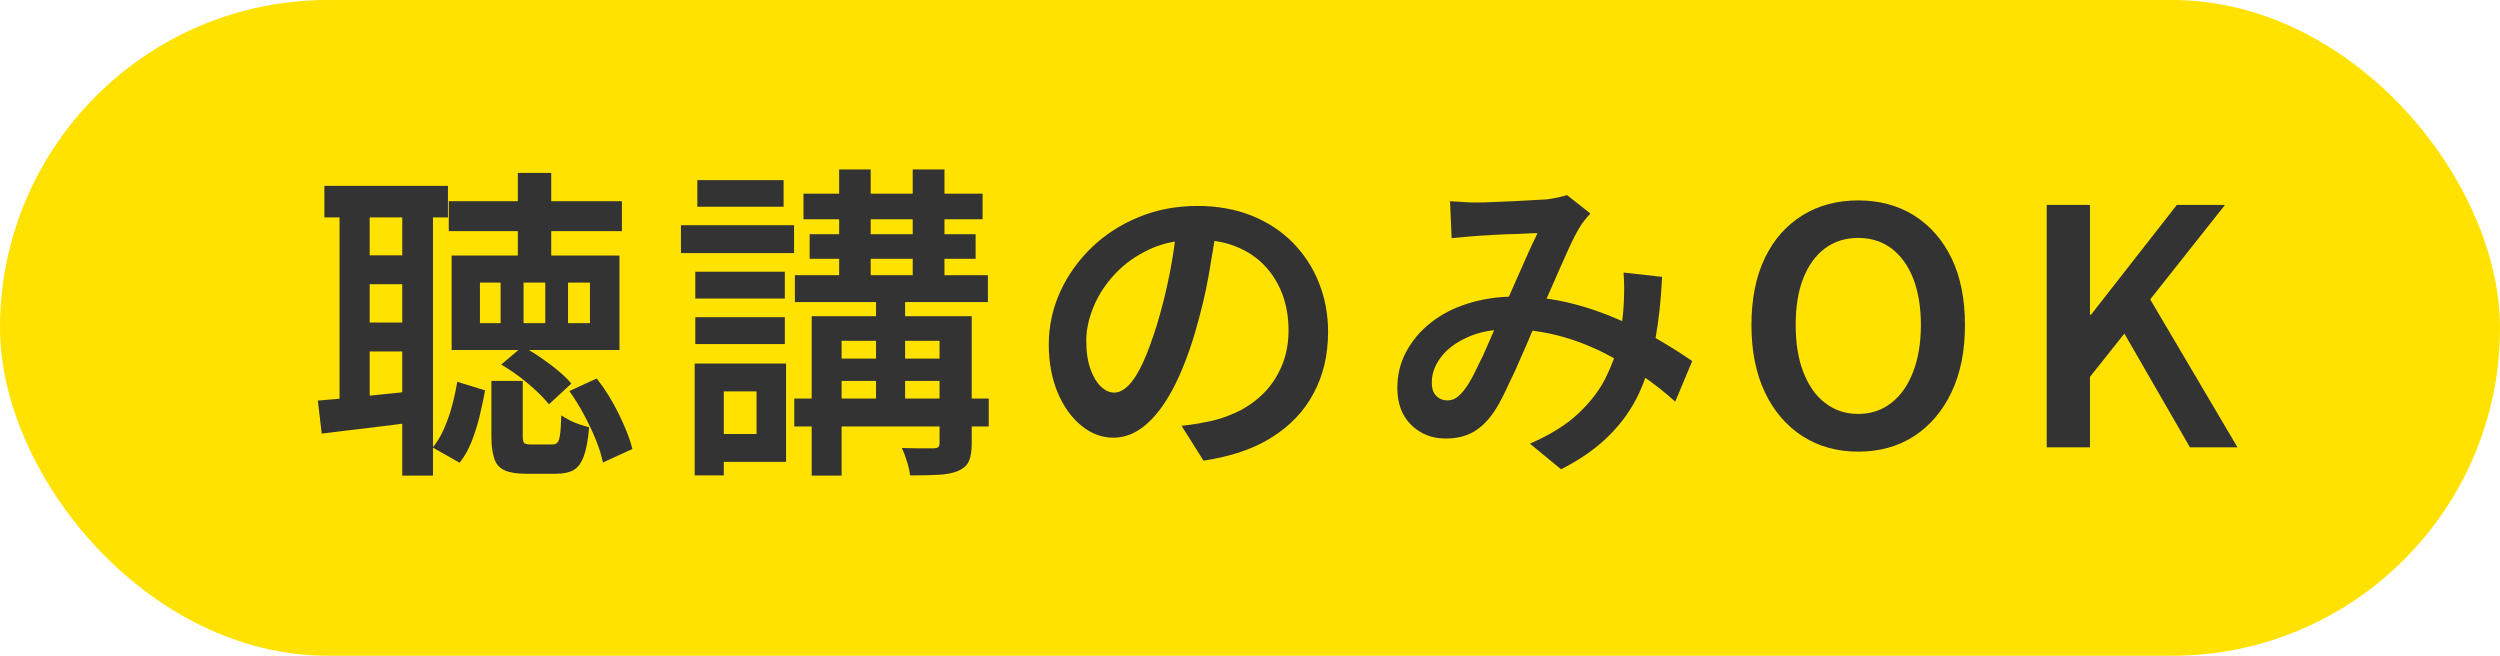
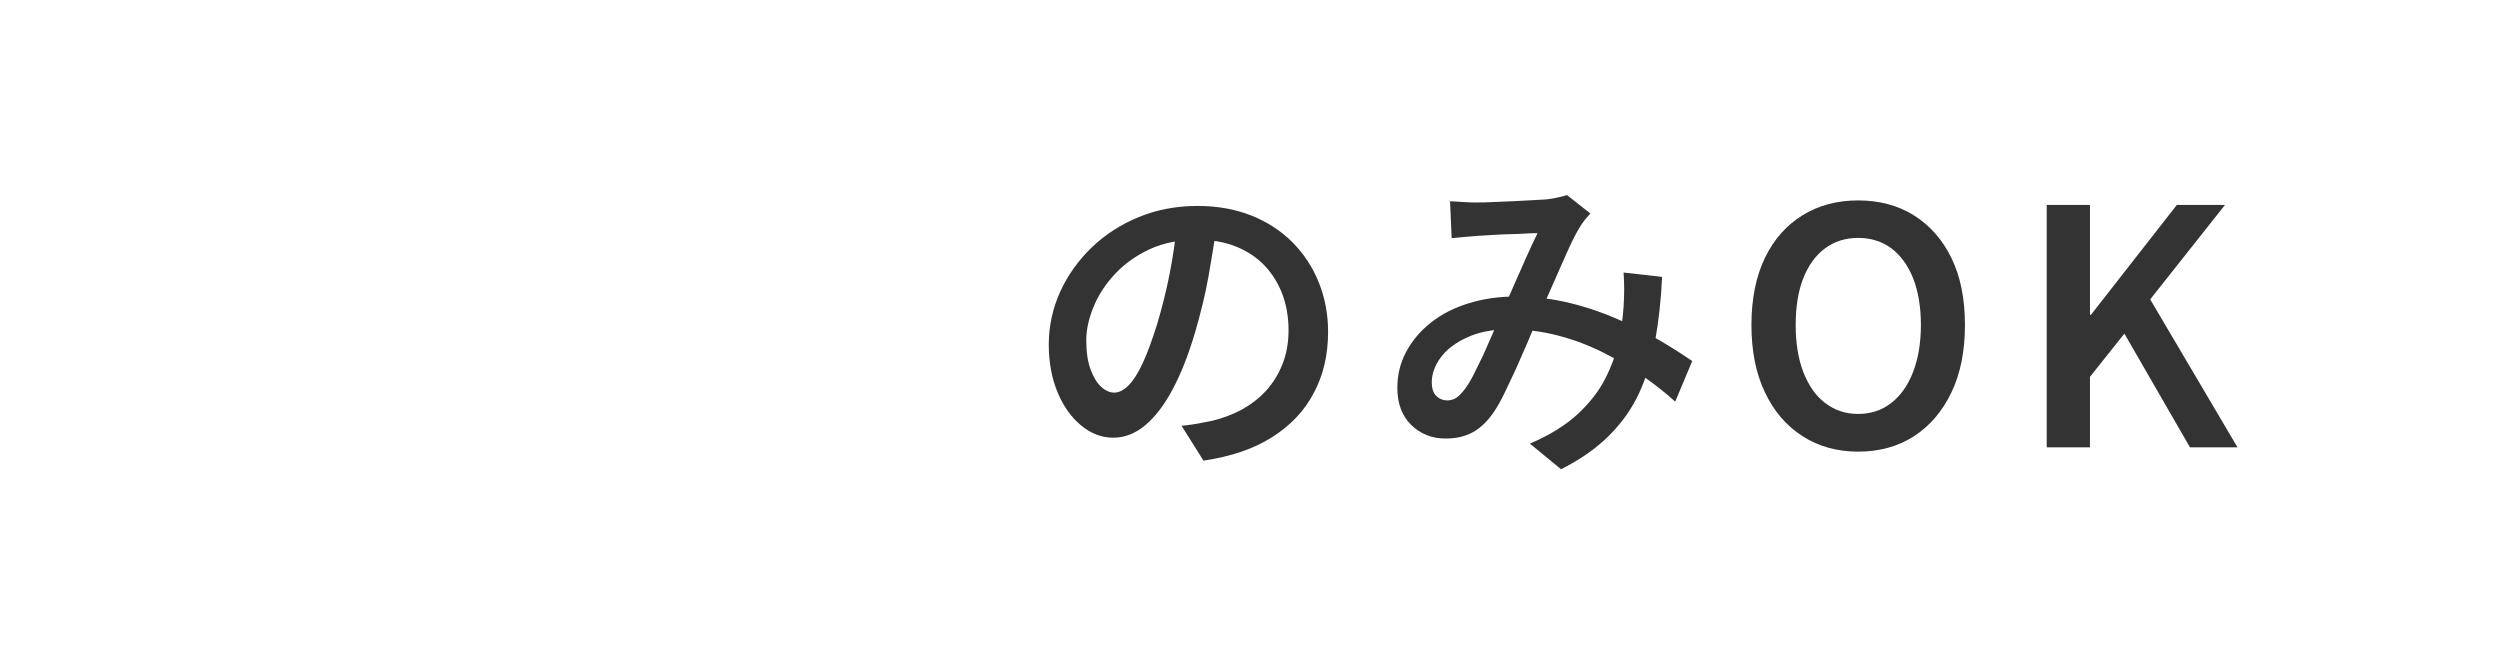
<svg xmlns="http://www.w3.org/2000/svg" id="_レイヤー_2" data-name="レイヤー 2" viewBox="0 0 122 32">
  <defs>
    <style>
      .cls-1 {
        fill: #333;
      }

      .cls-1, .cls-2 {
        stroke-width: 0px;
      }

      .cls-2 {
        fill: #ffe200;
      }
    </style>
  </defs>
  <g id="section04">
    <g>
-       <rect class="cls-2" x="0" y="0" width="122" height="32" rx="16" ry="16" />
      <g>
-         <path class="cls-1" d="M15.51,19.55c.65-.05,1.42-.12,2.31-.22.89-.09,1.79-.18,2.71-.28l.03,1.5c-.85.12-1.7.23-2.54.33-.84.1-1.62.19-2.32.28l-.19-1.62ZM15.83,9.07h6.03v1.54h-6.03v-1.54ZM16.57,9.87h1.47v10.11h-1.47v-10.11ZM17.45,12.46h2.99v1.41h-2.99v-1.41ZM17.45,15.74h2.99v1.41h-2.99v-1.41ZM19.63,9.87h1.5v13.34h-1.5v-13.34ZM22.31,18.63l1.36.42c-.07.42-.17.84-.27,1.28-.11.44-.24.85-.39,1.23-.15.38-.35.73-.58,1.02l-1.31-.74c.21-.27.4-.57.55-.92.15-.35.29-.72.39-1.12.11-.4.19-.79.26-1.18ZM21.9,9.82h8.45v1.46h-8.45v-1.46ZM22.04,12.47h8.19v4.61h-8.19v-4.61ZM23.42,13.79v1.98h1.01v-1.98h-1.01ZM23.99,18.59h1.52v2.67c0,.19.02.31.07.36.05.05.16.07.33.07h1.04c.11,0,.19-.03.25-.09s.1-.19.13-.39c.03-.2.05-.52.06-.94.11.07.24.15.39.23.15.08.32.15.5.21.18.06.33.1.47.14-.05.61-.14,1.08-.26,1.41-.12.33-.29.56-.5.68-.22.12-.5.18-.86.18h-1.46c-.46,0-.81-.06-1.05-.17-.24-.11-.41-.3-.5-.57-.09-.27-.14-.63-.14-1.1v-2.69ZM24.46,17.79l1.04-.88c.3.16.6.34.9.55.3.21.59.42.85.64.26.22.47.42.63.62l-1.09,1.01c-.25-.31-.59-.65-1.03-1.02-.44-.37-.88-.67-1.3-.92ZM25.27,8.44h1.63v4.77h-1.63v-4.77ZM25.55,13.79v1.98h1.06v-1.98h-1.06ZM27.72,13.79v1.98h1.07v-1.98h-1.07ZM27.79,19.08l1.33-.61c.41.52.77,1.1,1.08,1.74.31.63.54,1.2.66,1.7l-1.44.66c-.06-.33-.18-.7-.34-1.1s-.36-.82-.58-1.23-.46-.8-.71-1.15Z" />
-         <path class="cls-1" d="M33.23,10.99h5.52v1.36h-5.52v-1.36ZM33.9,17.74h1.42v5.46h-1.42v-5.46ZM33.93,13.26h4.37v1.31h-4.37v-1.31ZM33.93,15.48h4.37v1.31h-4.37v-1.31ZM34.03,8.79h4.21v1.3h-4.21v-1.3ZM34.73,17.74h3.63v4.8h-3.63v-1.36h2.19v-2.08h-2.19v-1.36ZM38.76,19.45h9.49v1.36h-9.49v-1.36ZM38.79,13.43h9.42v1.31h-9.42v-1.31ZM39.21,9.45h8.74v1.25h-8.74v-1.25ZM39.51,11.43h8.1v1.2h-8.1v-1.2ZM39.61,15.43h6.82v1.2h-5.36v6.58h-1.46v-7.78ZM40.38,17.5h6.42v1.09h-6.42v-1.09ZM40.95,8.27h1.54v5.76h-1.54v-5.76ZM42.75,14.09h1.42v6.16h-1.42v-6.16ZM45.85,15.43h1.57v6.22c0,.37-.05.66-.14.86-.09.2-.26.35-.52.47-.26.11-.58.17-.96.19-.38.02-.85.03-1.39.03-.02-.2-.07-.43-.15-.68s-.16-.47-.25-.66c.33.01.65.02.96.02.31,0,.51,0,.61,0,.12-.01.19-.04.22-.07.03-.04.05-.1.05-.18v-6.21ZM44.54,8.27h1.55v5.76h-1.55v-5.76Z" />
        <path class="cls-1" d="M59.4,10.86c-.12.82-.26,1.69-.42,2.6s-.39,1.83-.66,2.76c-.32,1.08-.68,2-1.09,2.77s-.85,1.35-1.34,1.76c-.49.41-1.01.61-1.56.61s-1.07-.19-1.55-.58-.87-.92-1.16-1.61c-.29-.69-.44-1.47-.44-2.36s.19-1.77.56-2.58c.37-.81.89-1.53,1.54-2.16.66-.63,1.42-1.12,2.3-1.48.88-.36,1.83-.54,2.86-.54.97,0,1.85.16,2.63.47.78.31,1.45.75,2.01,1.31.55.56.98,1.21,1.28,1.96.3.75.45,1.55.45,2.4,0,1.12-.23,2.12-.7,2.99-.46.88-1.14,1.59-2.04,2.16s-2.01.94-3.34,1.14l-1.07-1.7c.3-.03.56-.07.8-.11.23-.04.46-.09.67-.13.51-.12.99-.3,1.45-.54.45-.25.85-.55,1.19-.92.34-.37.61-.8.81-1.3.2-.5.3-1.05.3-1.66,0-.64-.1-1.23-.3-1.76-.2-.53-.49-1-.87-1.4-.38-.4-.85-.71-1.4-.93s-1.18-.33-1.9-.33c-.86,0-1.63.15-2.3.46-.67.31-1.23.71-1.69,1.2-.46.49-.81,1.02-1.05,1.6-.24.58-.36,1.13-.36,1.65,0,.57.07,1.04.21,1.42.14.38.31.66.52.85s.42.28.63.28c.23,0,.47-.12.7-.35.23-.23.47-.6.7-1.1.23-.5.46-1.13.7-1.9.23-.77.44-1.59.61-2.46.17-.87.29-1.72.37-2.57l1.95.05Z" />
        <path class="cls-1" d="M70.73,9.82c.21.01.44.02.69.04.25.02.45.02.61.02.23,0,.51,0,.82-.02s.63-.02.97-.04c.34-.02.65-.03.94-.05s.53-.03.71-.04c.18-.02.36-.05.54-.09.18-.04.34-.08.46-.12l1.14.9c-.1.11-.19.21-.27.31s-.16.21-.22.31c-.18.29-.39.69-.62,1.21-.23.52-.48,1.07-.74,1.67-.26.6-.52,1.17-.76,1.73-.16.36-.33.75-.5,1.16-.18.41-.36.82-.54,1.23-.19.41-.37.79-.54,1.14-.17.35-.34.66-.51.91-.31.46-.65.79-1.03,1-.38.21-.82.31-1.34.31-.66,0-1.22-.22-1.67-.66-.45-.44-.68-1.04-.68-1.81,0-.63.14-1.22.43-1.76s.69-1.02,1.2-1.42c.51-.41,1.12-.72,1.82-.94.7-.22,1.48-.34,2.32-.34.92,0,1.81.11,2.66.32.86.21,1.66.49,2.4.82.74.33,1.42.67,2.02,1.03.61.36,1.12.69,1.54.98l-.83,1.98c-.48-.44-1.02-.86-1.61-1.27-.59-.41-1.23-.79-1.91-1.13-.68-.34-1.41-.62-2.18-.82s-1.56-.31-2.38-.31-1.49.13-2.06.39c-.58.26-1.01.59-1.3.98-.29.39-.44.8-.44,1.22,0,.29.07.51.22.66.15.15.33.22.53.22.17,0,.32-.04.45-.13.13-.09.27-.23.42-.43.15-.2.3-.45.44-.73s.29-.59.45-.92c.15-.33.3-.67.45-1.02.14-.35.29-.68.44-1,.19-.44.39-.89.6-1.37s.41-.93.61-1.38.38-.83.55-1.18c-.16,0-.37,0-.62.02s-.53.02-.81.03-.55.02-.82.04c-.26.02-.48.03-.66.04-.17.01-.38.03-.62.05-.24.02-.46.04-.66.06l-.08-1.84ZM81.11,13.51c-.05,1.14-.17,2.18-.34,3.12-.17.94-.43,1.79-.78,2.55-.35.76-.84,1.45-1.46,2.07-.62.62-1.4,1.17-2.35,1.65l-1.52-1.25c.97-.42,1.75-.9,2.34-1.45.59-.55,1.04-1.13,1.35-1.75.31-.62.53-1.23.65-1.82.12-.6.2-1.15.23-1.65.02-.3.03-.59.03-.88s-.01-.55-.03-.8l1.87.21Z" />
        <path class="cls-1" d="M90.68,22.04c-1.02,0-1.93-.25-2.71-.75-.78-.5-1.4-1.21-1.84-2.14-.44-.92-.66-2.02-.66-3.29s.22-2.37.66-3.28c.44-.91,1.06-1.6,1.84-2.08.78-.48,1.69-.72,2.71-.72s1.94.24,2.72.73,1.39,1.18,1.83,2.08c.44.9.66,1.99.66,3.27s-.22,2.37-.66,3.29c-.44.92-1.05,1.63-1.83,2.14-.78.5-1.69.75-2.72.75ZM90.68,20.2c.62,0,1.16-.18,1.62-.54.46-.36.81-.86,1.06-1.51s.38-1.41.38-2.29-.13-1.65-.38-2.28c-.25-.63-.61-1.12-1.06-1.46-.46-.34-1-.51-1.62-.51s-1.16.17-1.62.51c-.46.34-.81.83-1.06,1.46-.25.63-.37,1.4-.37,2.28s.12,1.64.37,2.29c.25.65.6,1.16,1.06,1.51.46.36,1,.54,1.62.54Z" />
        <path class="cls-1" d="M99.88,21.82v-11.82h2.11v5.36h.05l4.19-5.36h2.35l-3.65,4.61,4.26,7.22h-2.32l-3.2-5.55-1.68,2.11v3.44h-2.11Z" />
      </g>
    </g>
  </g>
</svg>